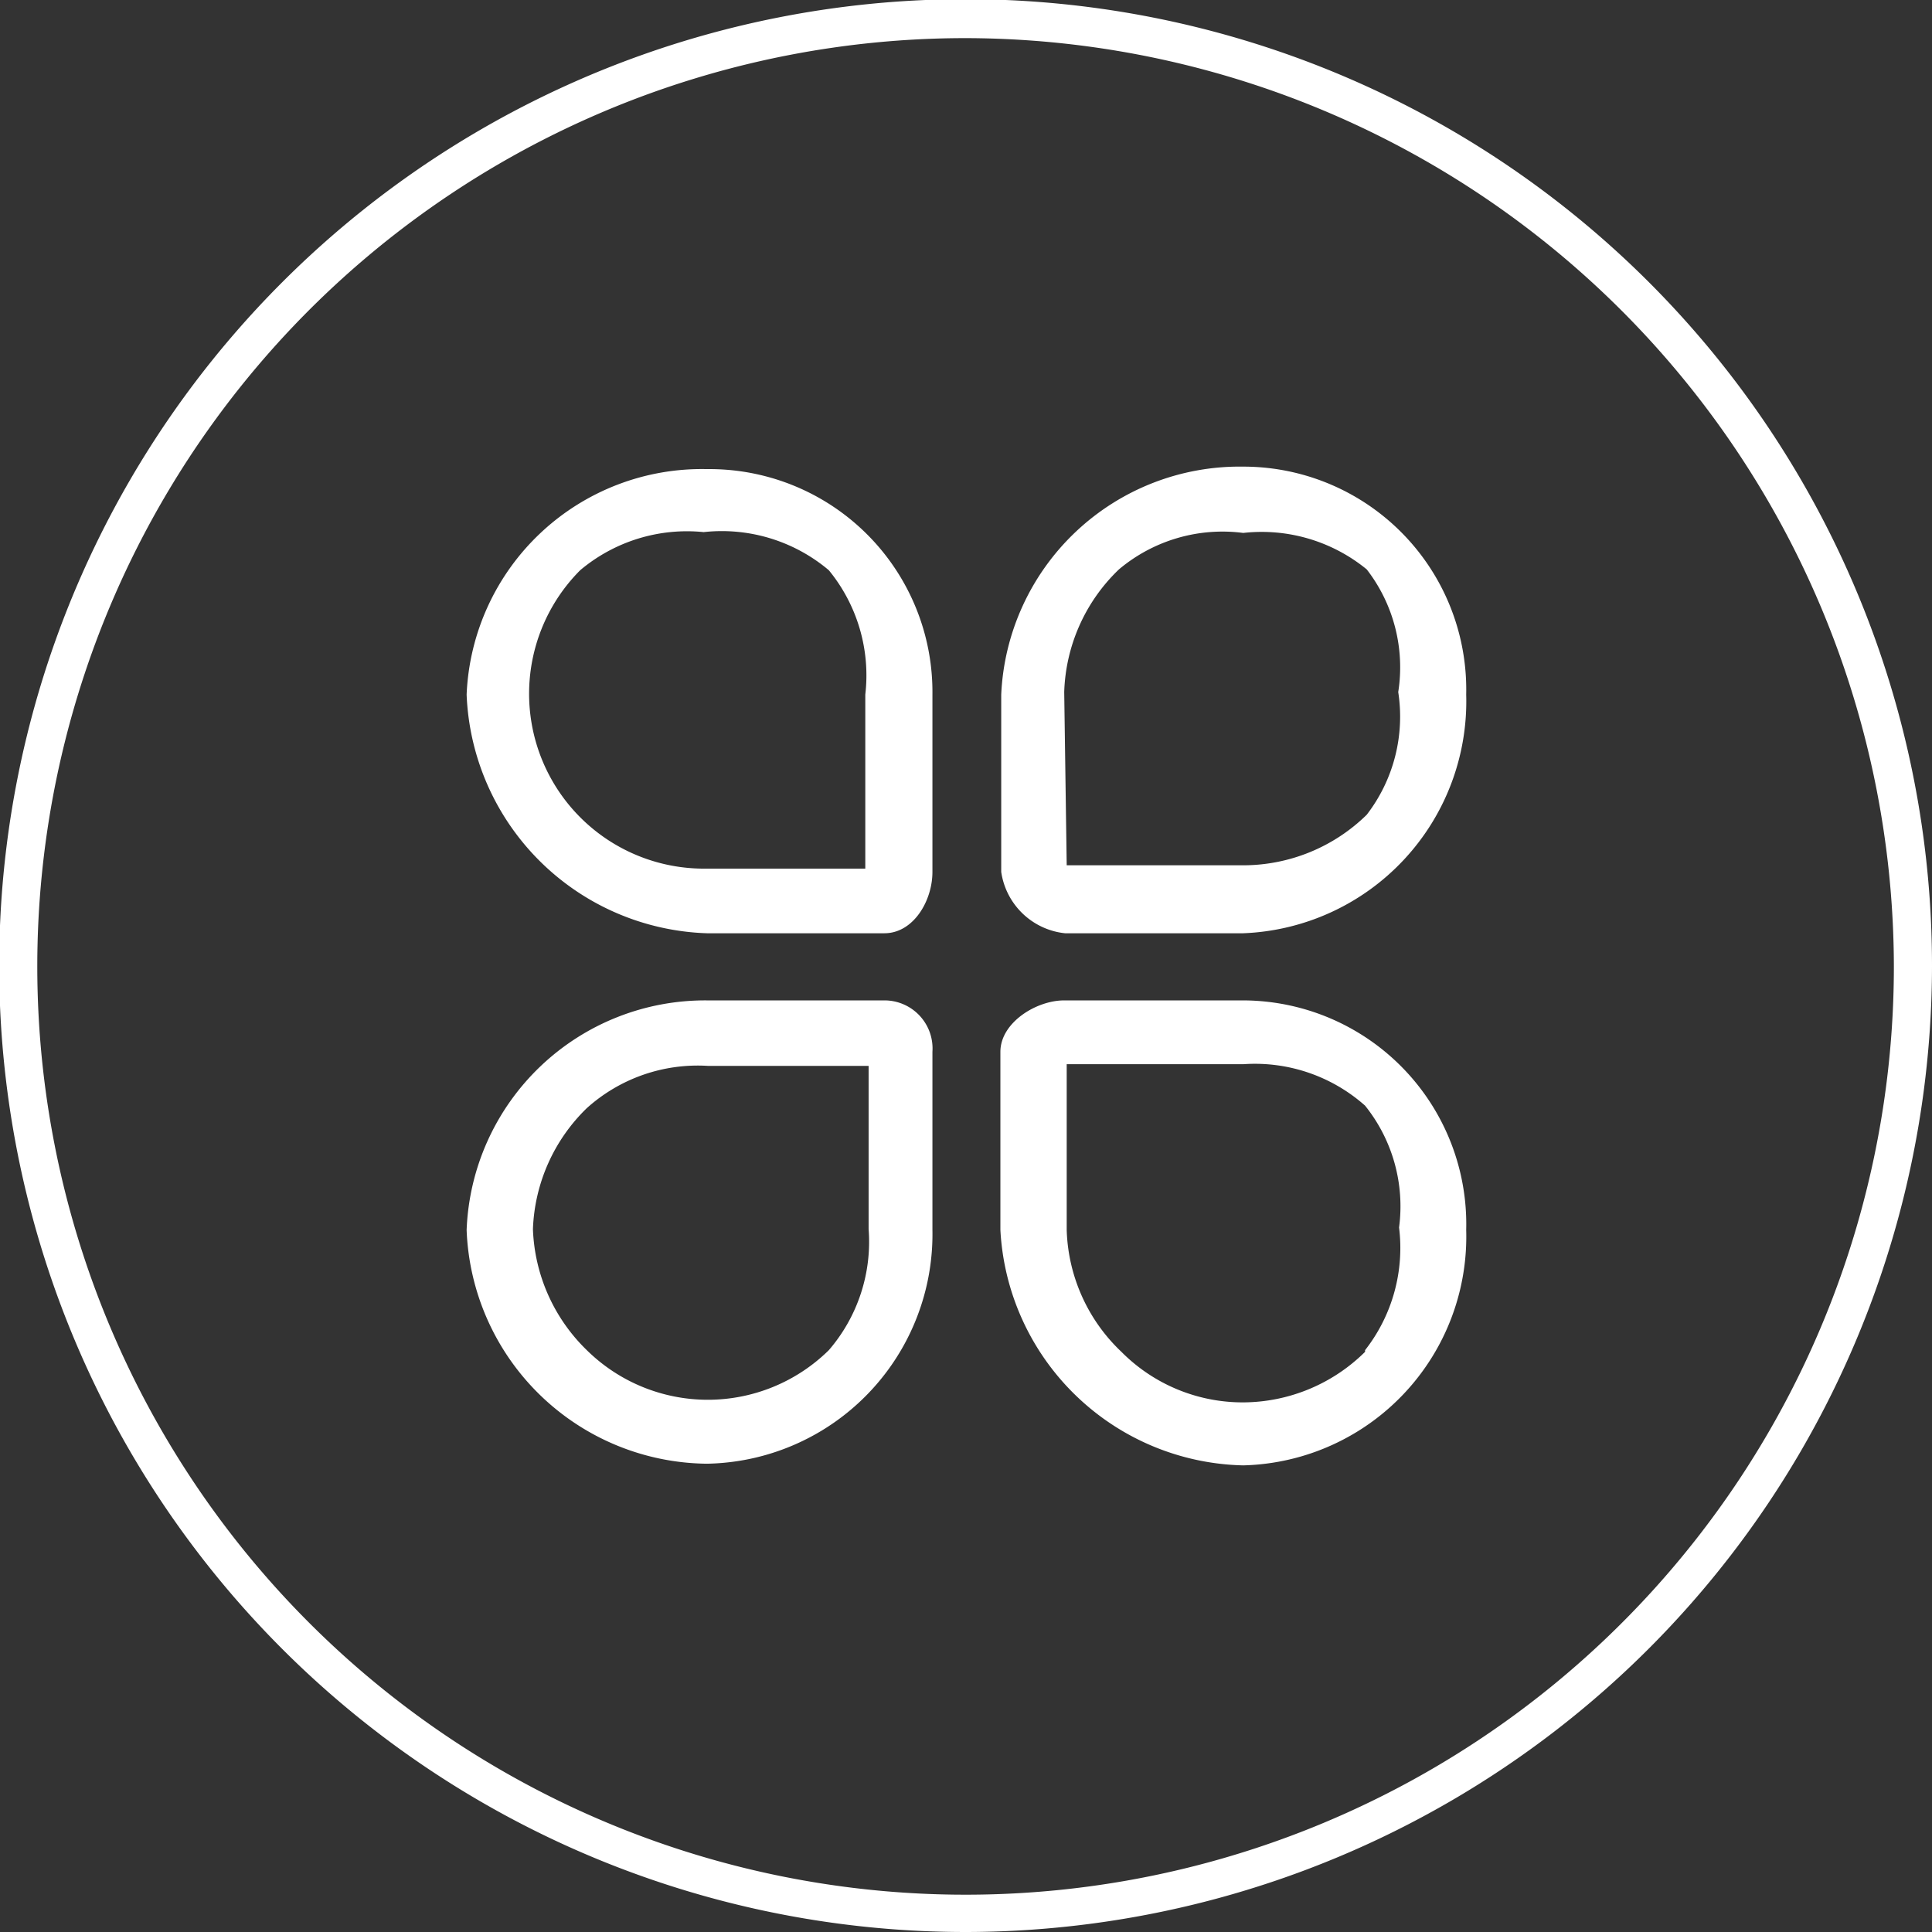
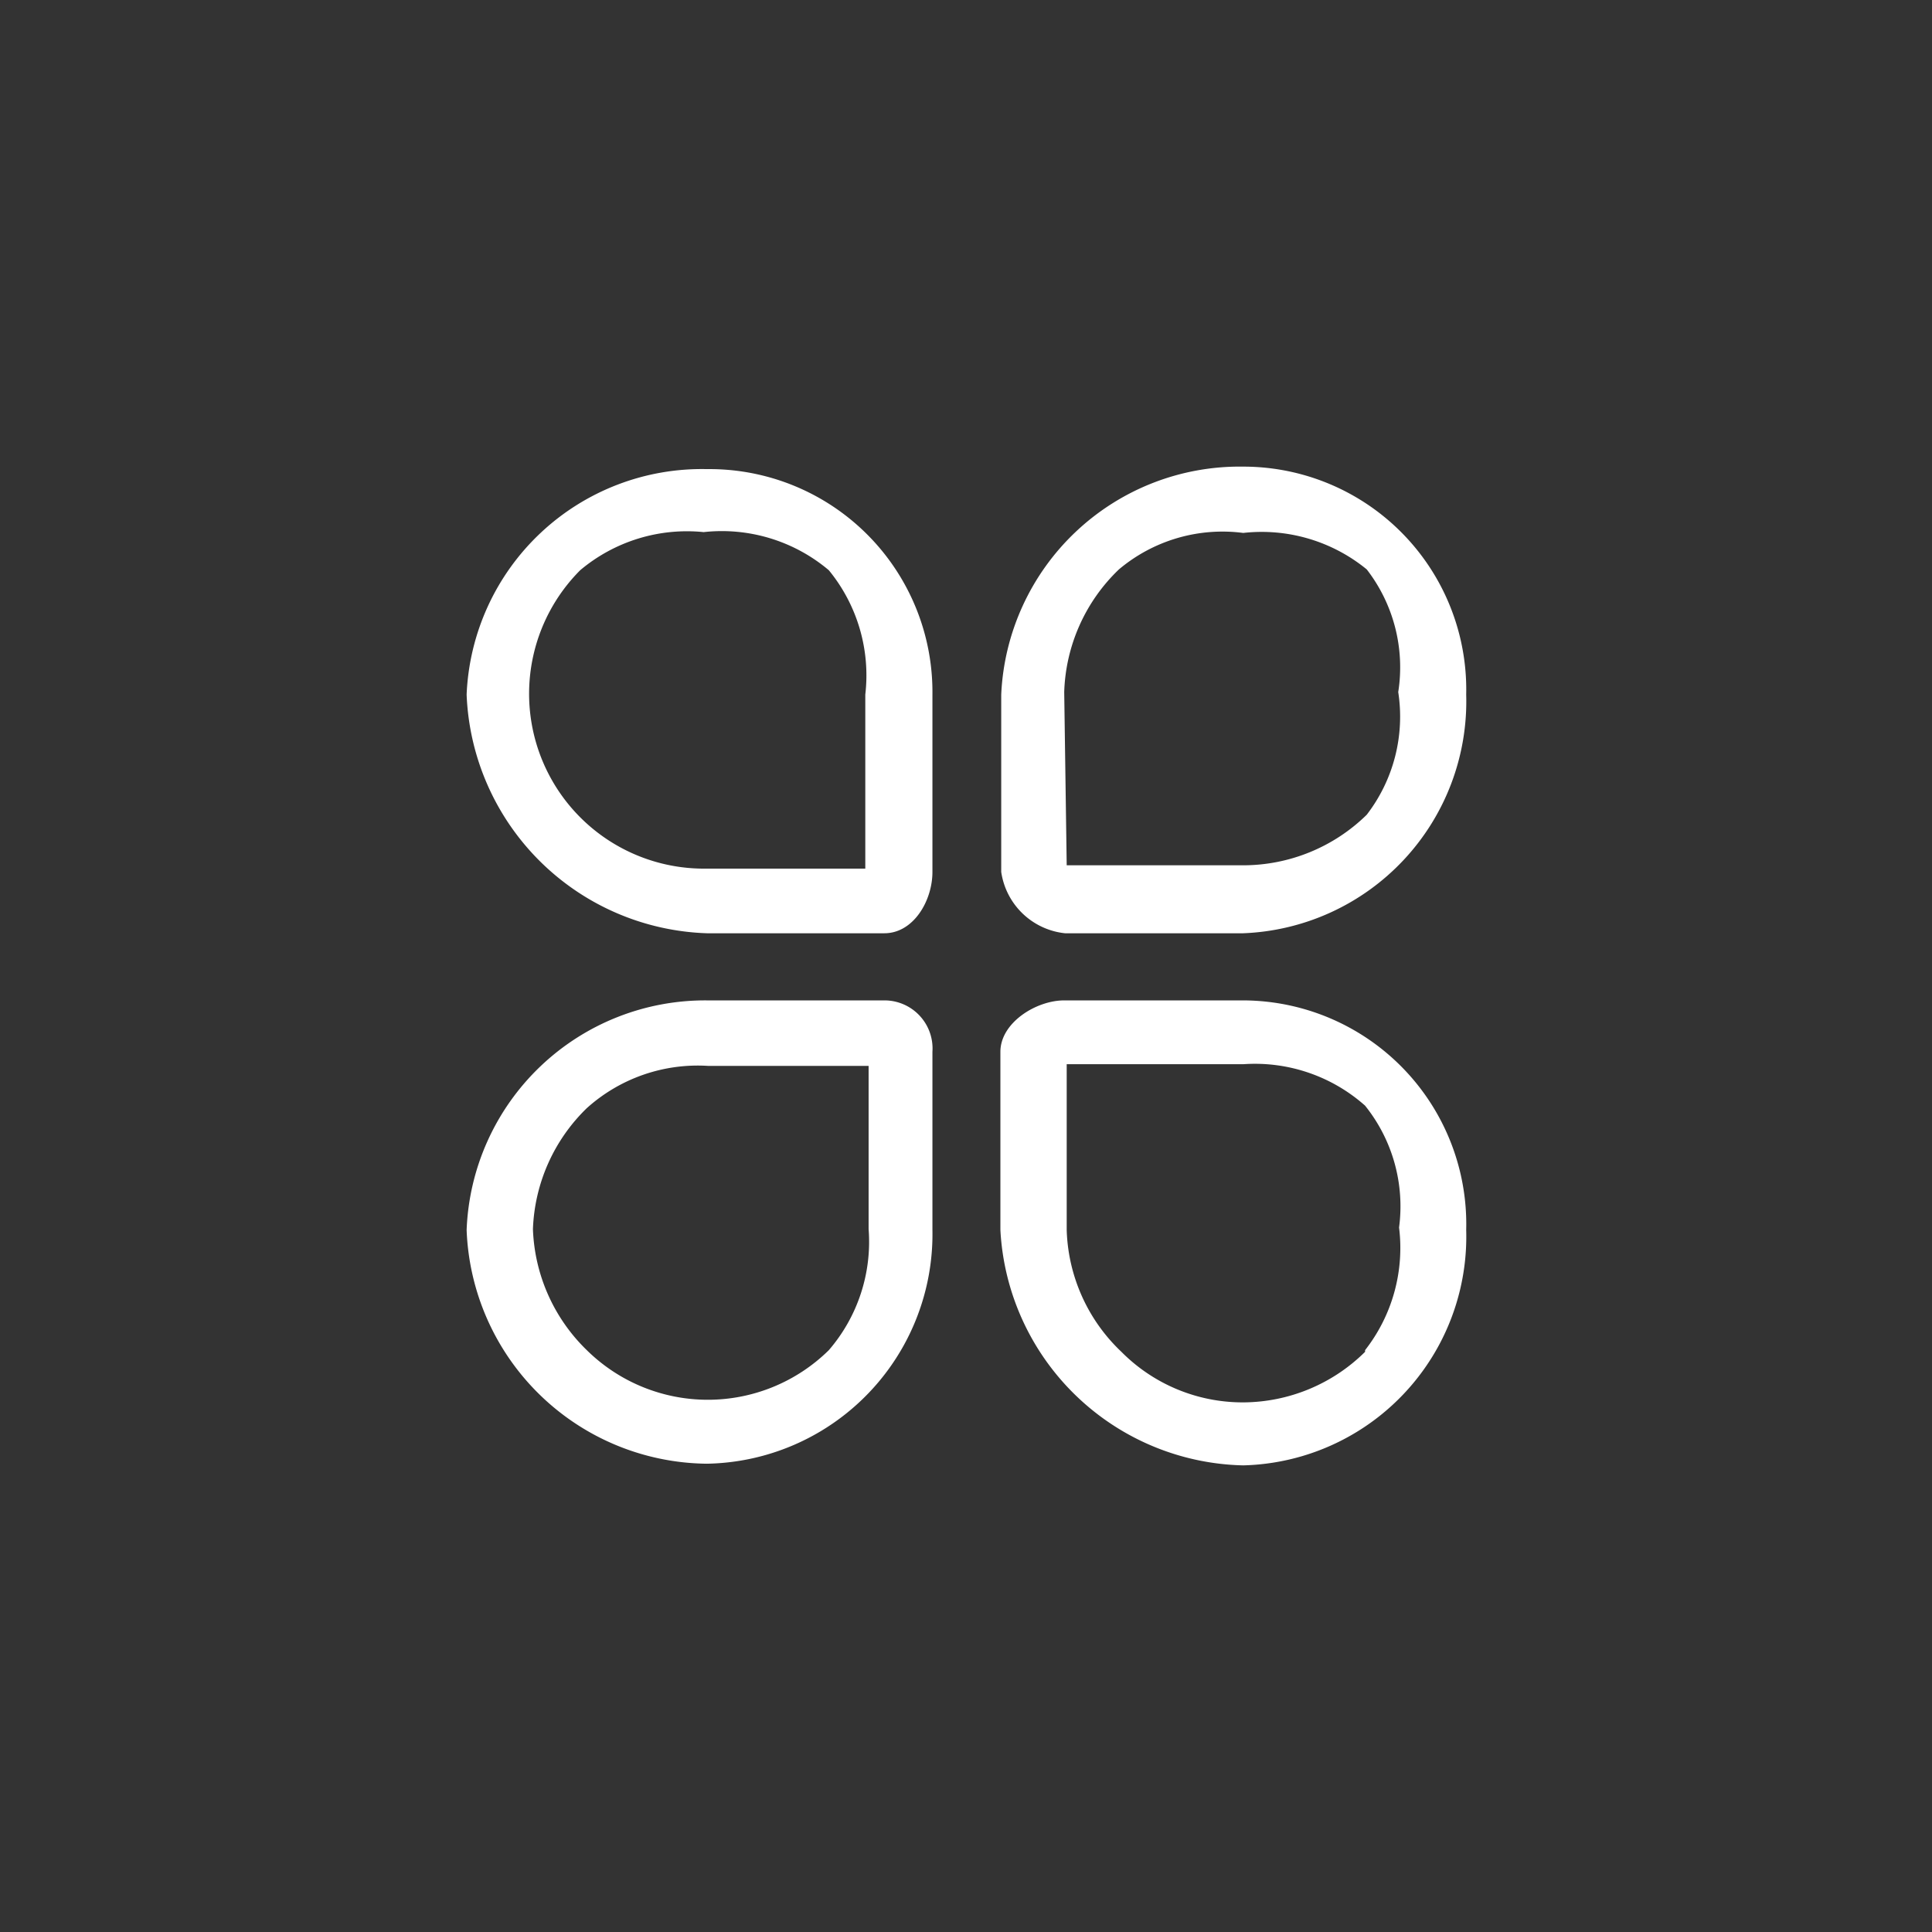
<svg xmlns="http://www.w3.org/2000/svg" viewBox="0 0 23.31 23.31">
  <rect x="0" y="0" width="23.31" height="23.31" fill="#333333" stroke="none" />
  <defs>
    <style>.cls-1{fill:#fff;}</style>
  </defs>
  <title>green_icon_3_2</title>
  <g id="图层_2" data-name="图层 2">
    <g id="图层_1-2" data-name="图层 1">
-       <path class="cls-1" d="M11.66,23.31A11.66,11.66,0,1,1,23.31,11.66,11.67,11.67,0,0,1,11.66,23.31Zm0-22.85a11.2,11.2,0,1,0,11.19,11.2A11.22,11.22,0,0,0,11.66.46Z" />
      <path class="cls-1" d="M12.84,11.26H15a2.8,2.8,0,0,0,2.69-2.88A2.69,2.69,0,0,0,15,5.63a2.88,2.88,0,0,0-2.92,2.75v2.14a.87.87,0,0,0,.77.74Zm0-2.91a2.14,2.14,0,0,1,.66-1.48A1.94,1.94,0,0,1,15,6.43a2,2,0,0,1,1.49.44,1.93,1.93,0,0,1,.38,1.48,1.94,1.94,0,0,1-.38,1.48,2.13,2.13,0,0,1-1.49.61H12.87ZM8.53,11.26h2.14c.35,0,.58-.39.58-.74V8.38A2.69,2.69,0,0,0,8.53,5.66a2.84,2.84,0,0,0-2.9,2.72,3,3,0,0,0,2.9,2.88ZM7,6.88a2,2,0,0,1,1.49-.46A2,2,0,0,1,10,6.88a2,2,0,0,1,.44,1.5v2.1H8.53A2.11,2.11,0,0,1,7,6.88Zm8,5.19H12.84c-.34,0-.77.27-.77.62v2.15A3,3,0,0,0,15,17.68a2.76,2.76,0,0,0,2.69-2.84A2.7,2.7,0,0,0,15,12.07Zm1.47,4.24a2.1,2.1,0,0,1-1.47.61,2.06,2.06,0,0,1-1.47-.61,2.11,2.11,0,0,1-.66-1.47v-2H15a2,2,0,0,1,1.47.5,1.94,1.94,0,0,1,.41,1.47,2,2,0,0,1-.41,1.48Zm-5.79-4.24H8.53a2.88,2.88,0,0,0-2.9,2.77,2.93,2.93,0,0,0,2.9,2.82,2.77,2.77,0,0,0,2.72-2.82V12.69a.58.58,0,0,0-.58-.62Zm-.2,2.76A2,2,0,0,1,10,16.29a2.08,2.08,0,0,1-2.92,0,2.14,2.14,0,0,1-.65-1.46,2.14,2.14,0,0,1,.65-1.46,2,2,0,0,1,1.46-.51h1.94Z" />
    </g>
  </g>
</svg>